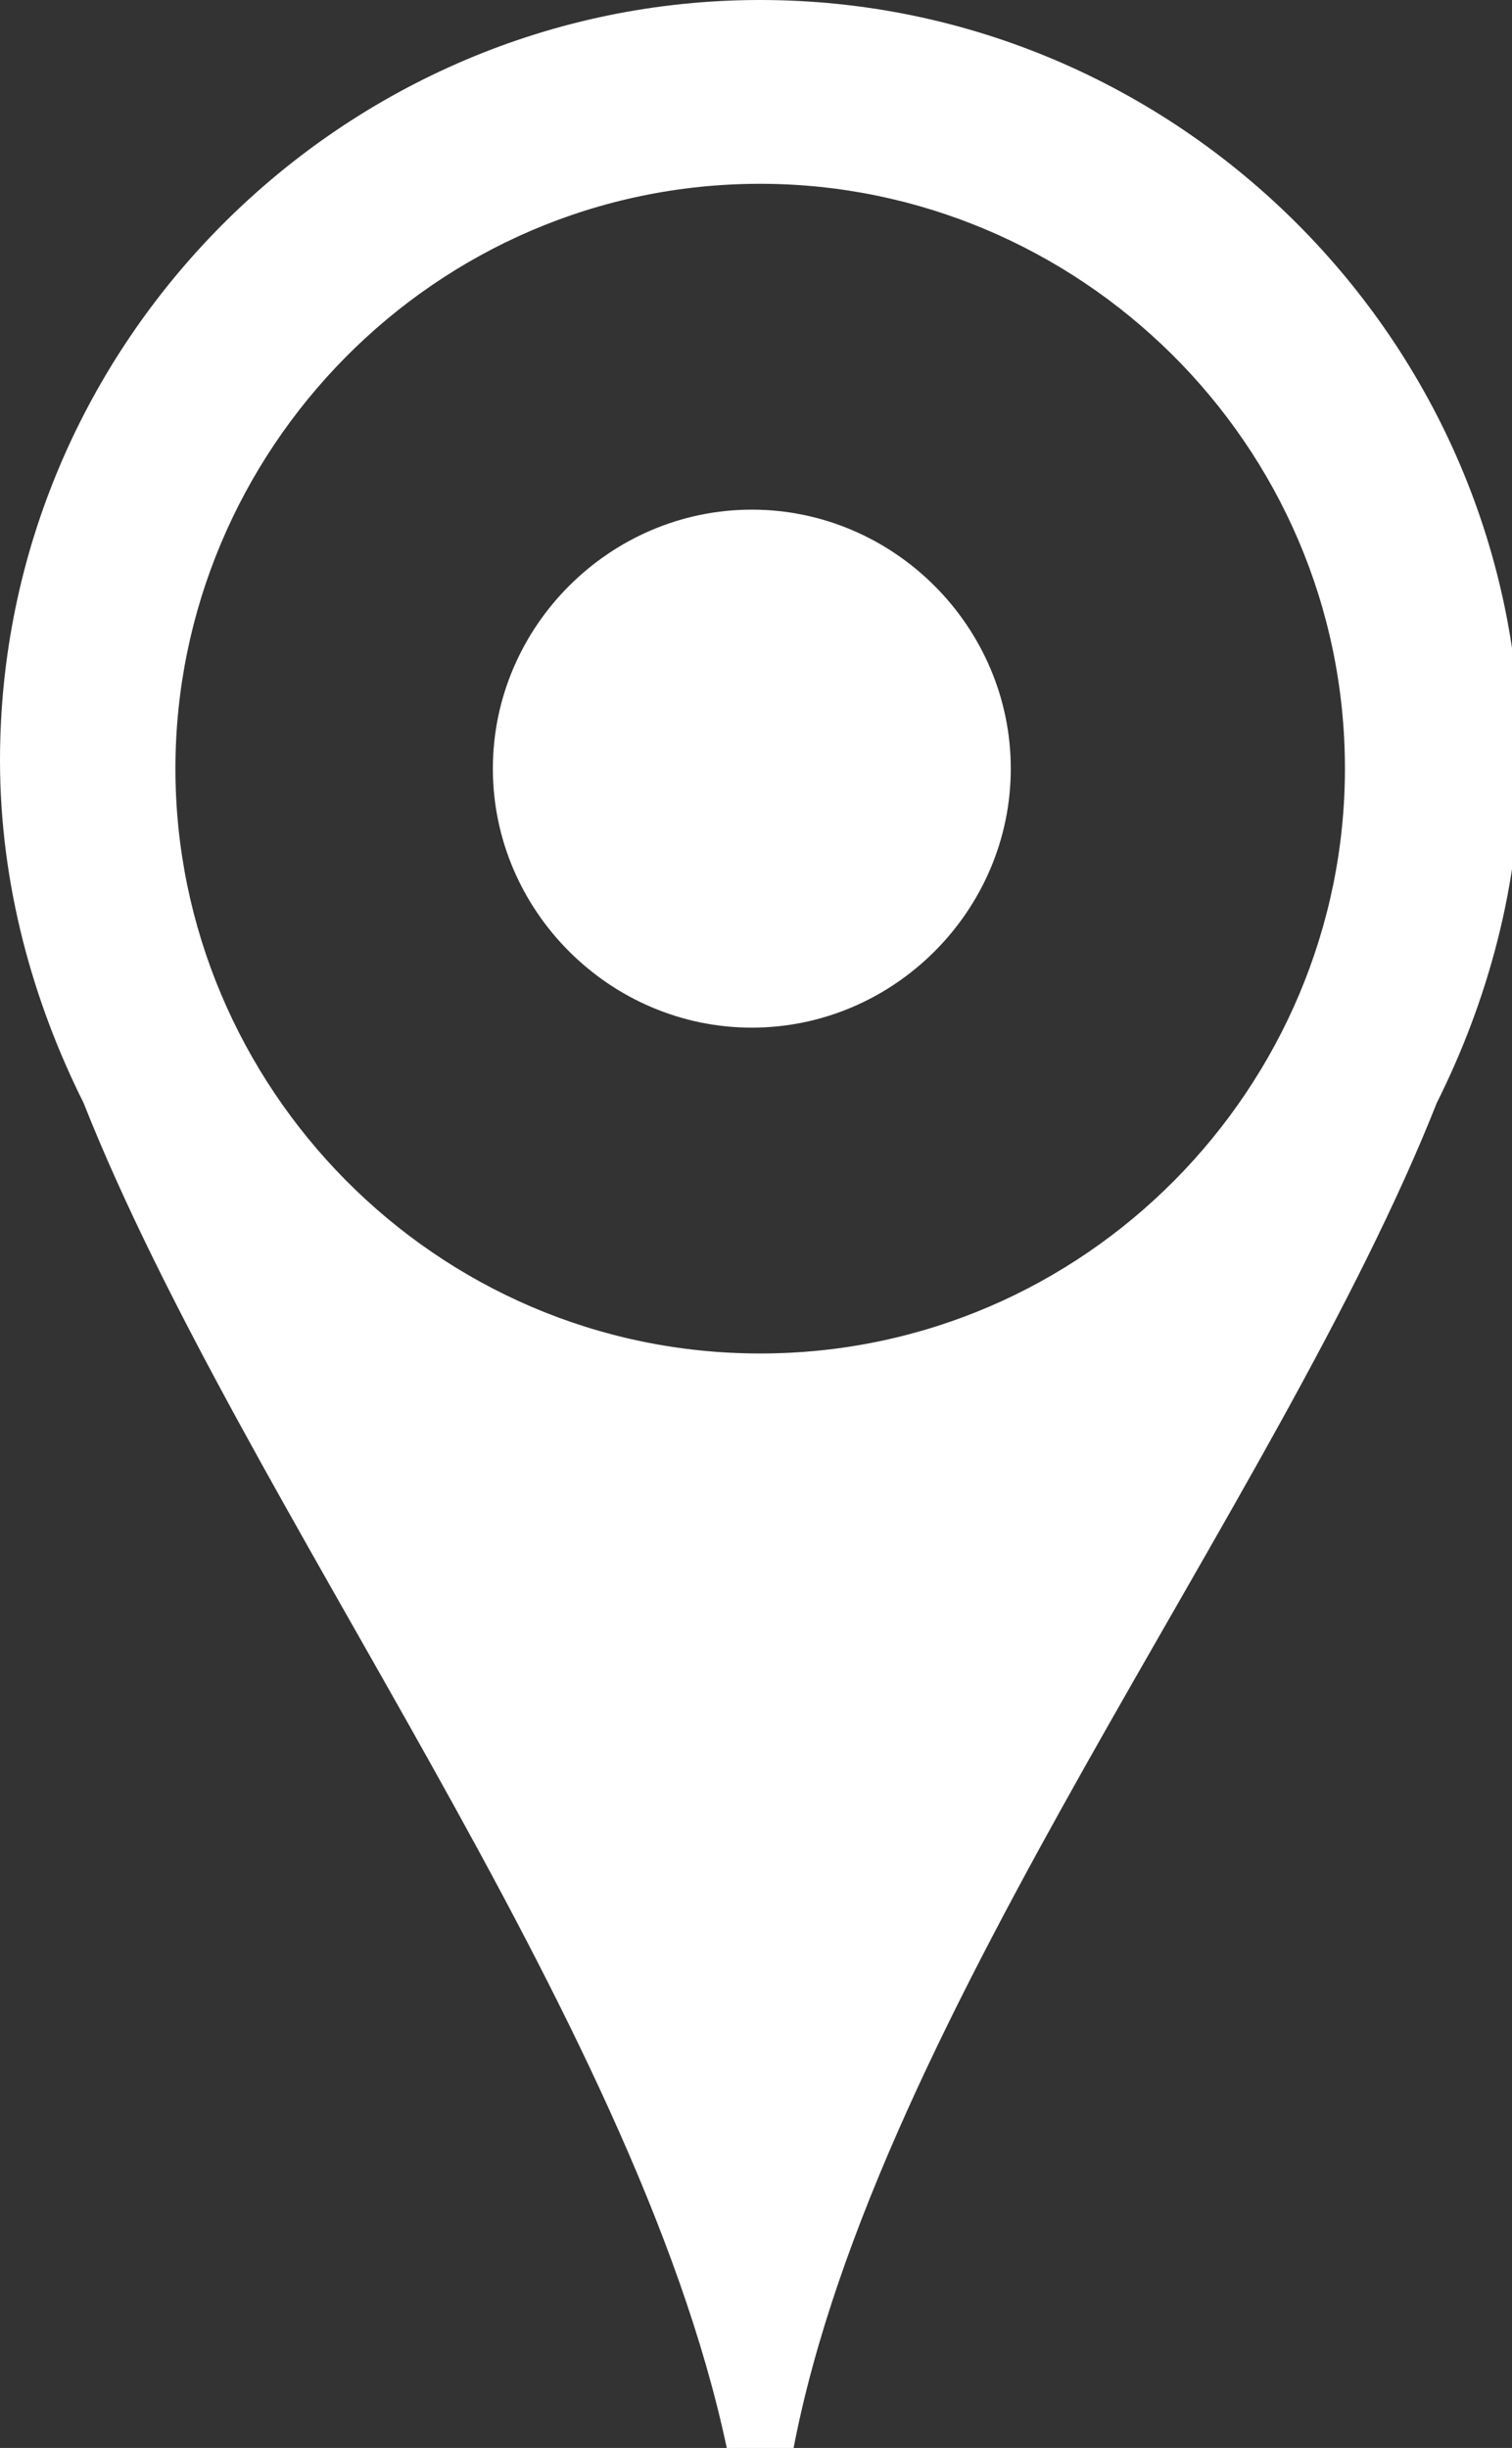
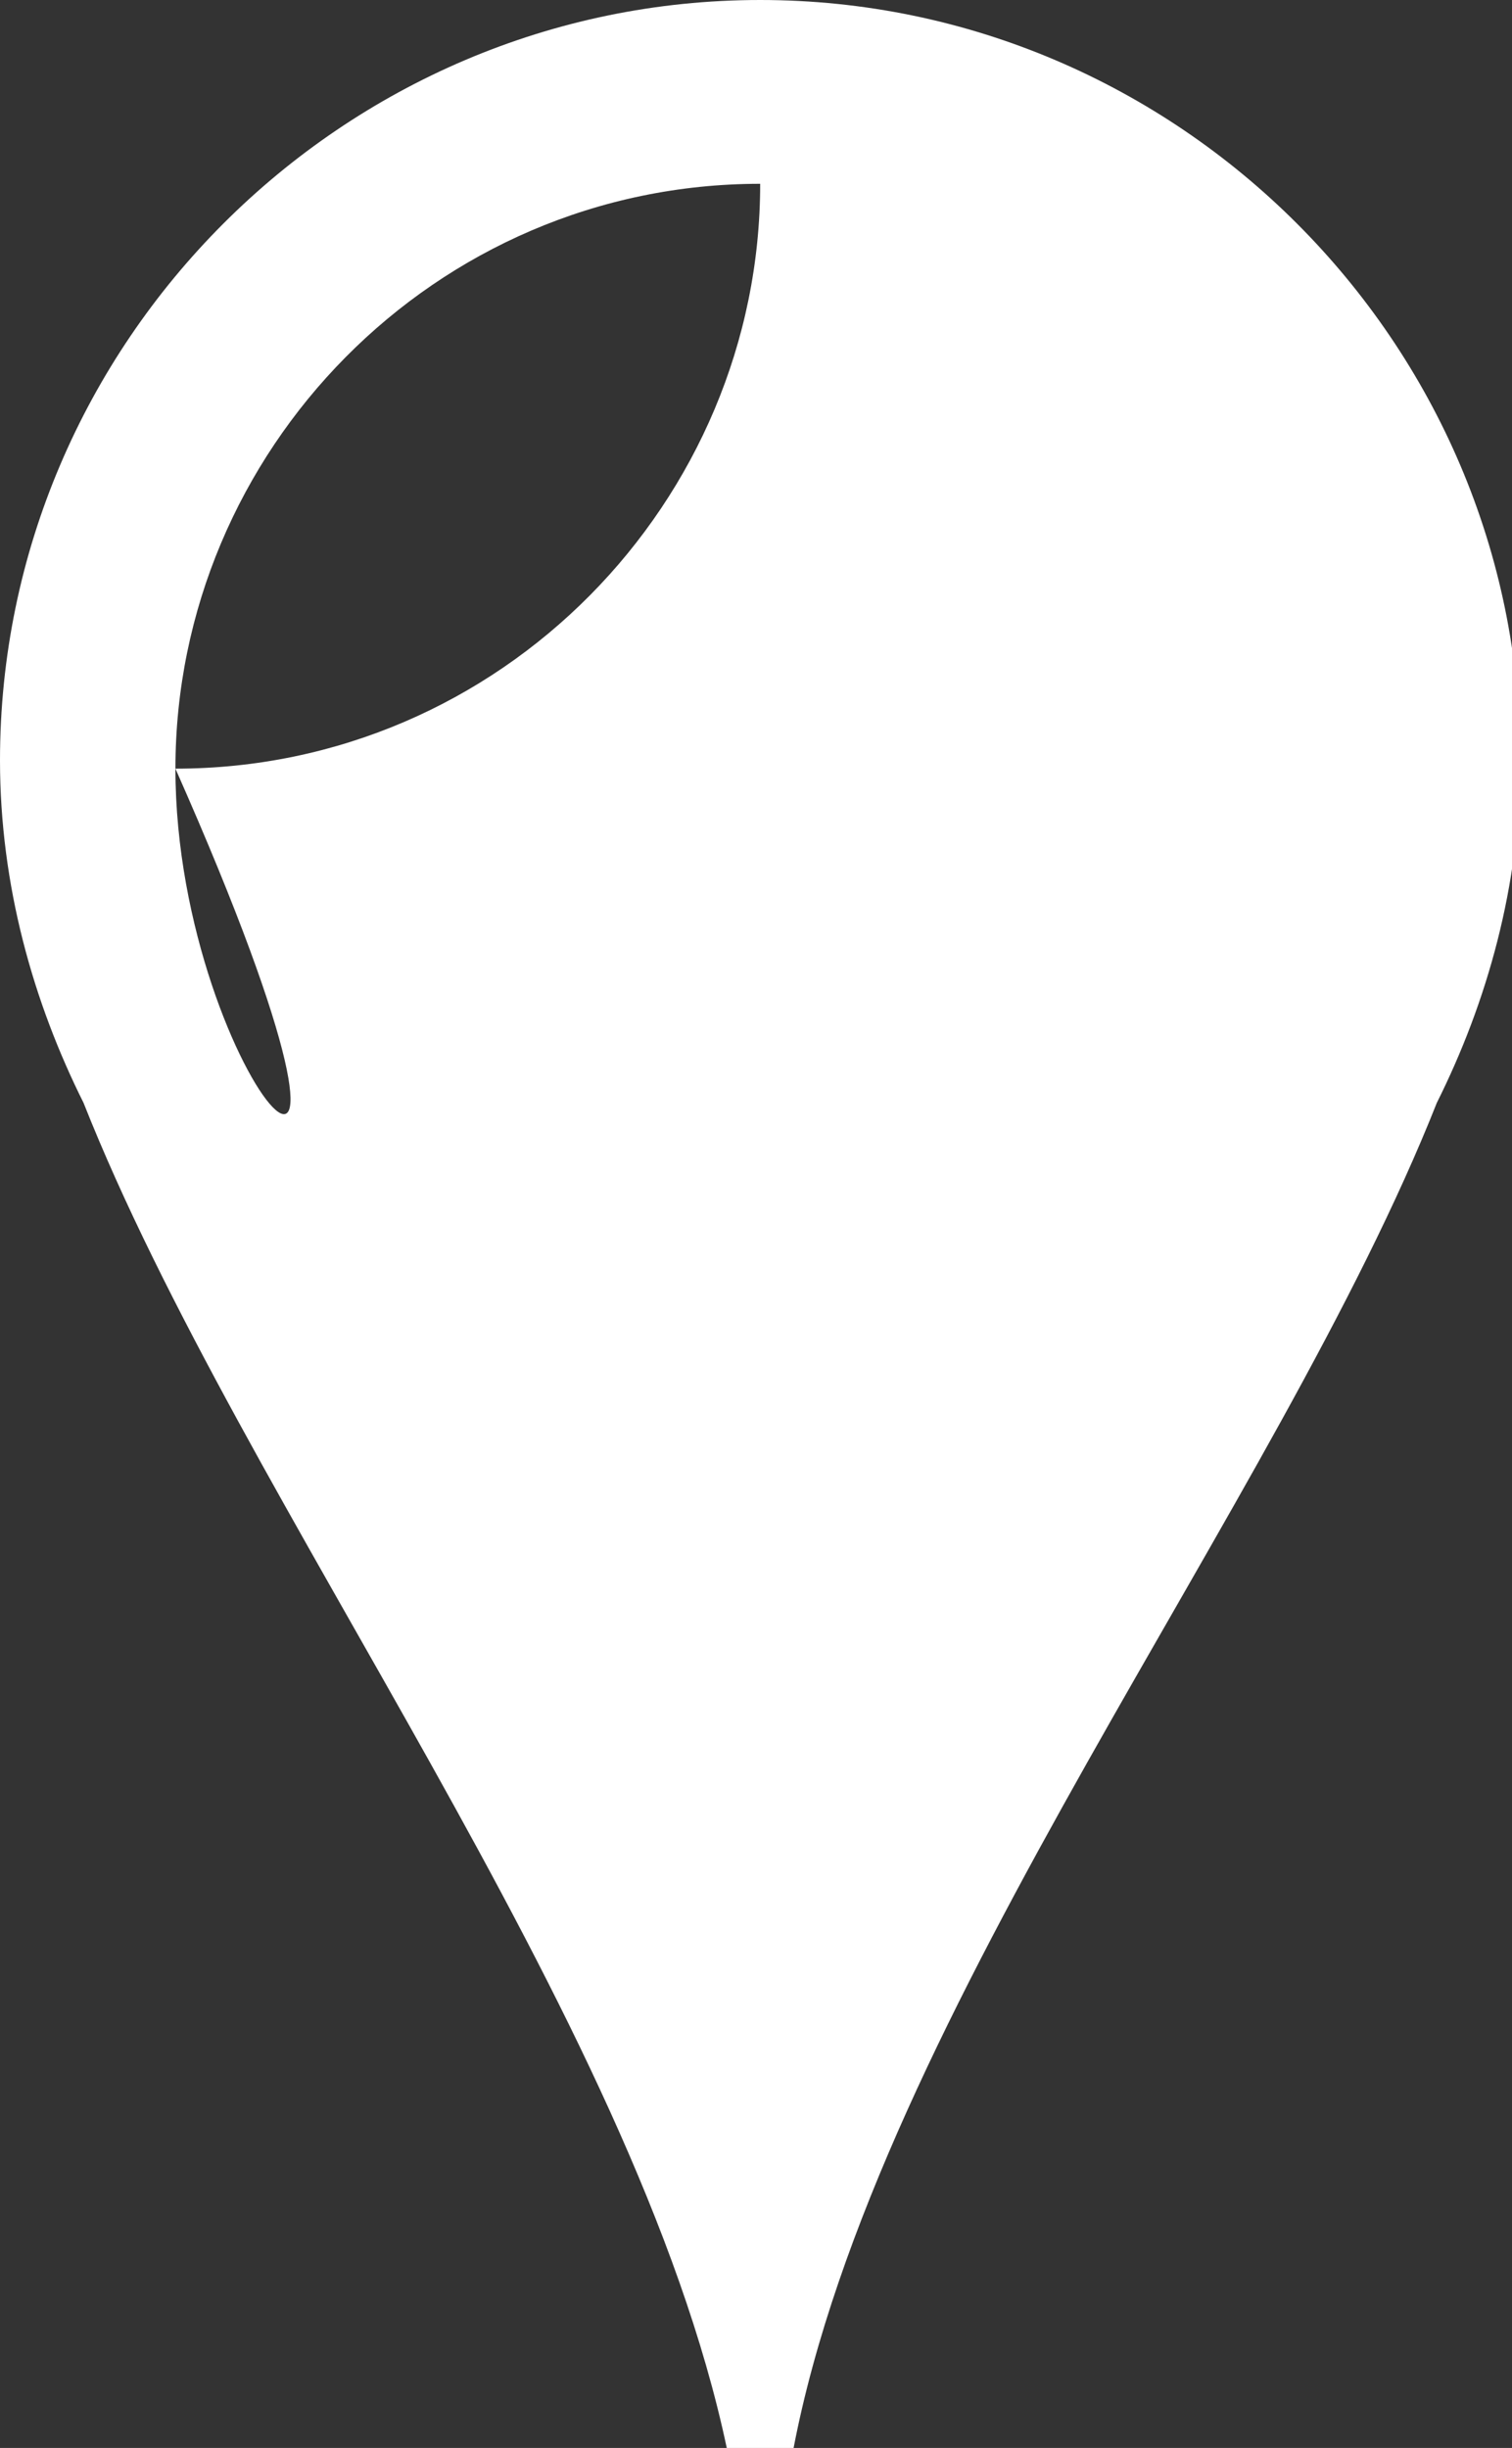
<svg xmlns="http://www.w3.org/2000/svg" version="1.1" id="Layer_1" x="0px" y="0px" viewBox="0 0 18.1 29.3" style="enable-background:new 0 0 18.1 29.3;" xml:space="preserve">
  <rect x="0" y="0" width="18.1" height="29.3" fill="#333333" stroke="none" />
  <style type="text/css">
	.st0{fill:#FFFFFF;}
</style>
  <g>
-     <path class="st0" d="M0,9.1c0,1.5,0.4,2.9,1,4.1C2.9,18,7.6,24.1,8.7,29.3h0.8c1-5.2,5.8-11.3,7.7-16.1c0.6-1.2,1-2.6,1-4.1   c0-5-4.1-9.1-9.1-9.1C4.1,0,0,4.1,0,9.1 M2.1,9.2c0-3.8,3.1-7,7-7c3.8,0,7,3.1,7,7c0,3.8-3.1,7-7,7C5.2,16.2,2.1,13,2.1,9.2" />
-     <path class="st0" d="M9,6.1c1.7,0,3.1,1.4,3.1,3.1c0,1.7-1.4,3.1-3.1,3.1c-1.7,0-3.1-1.4-3.1-3.1C5.9,7.5,7.3,6.1,9,6.1" />
+     <path class="st0" d="M0,9.1c0,1.5,0.4,2.9,1,4.1C2.9,18,7.6,24.1,8.7,29.3h0.8c1-5.2,5.8-11.3,7.7-16.1c0.6-1.2,1-2.6,1-4.1   c0-5-4.1-9.1-9.1-9.1C4.1,0,0,4.1,0,9.1 M2.1,9.2c0-3.8,3.1-7,7-7c0,3.8-3.1,7-7,7C5.2,16.2,2.1,13,2.1,9.2" />
  </g>
</svg>